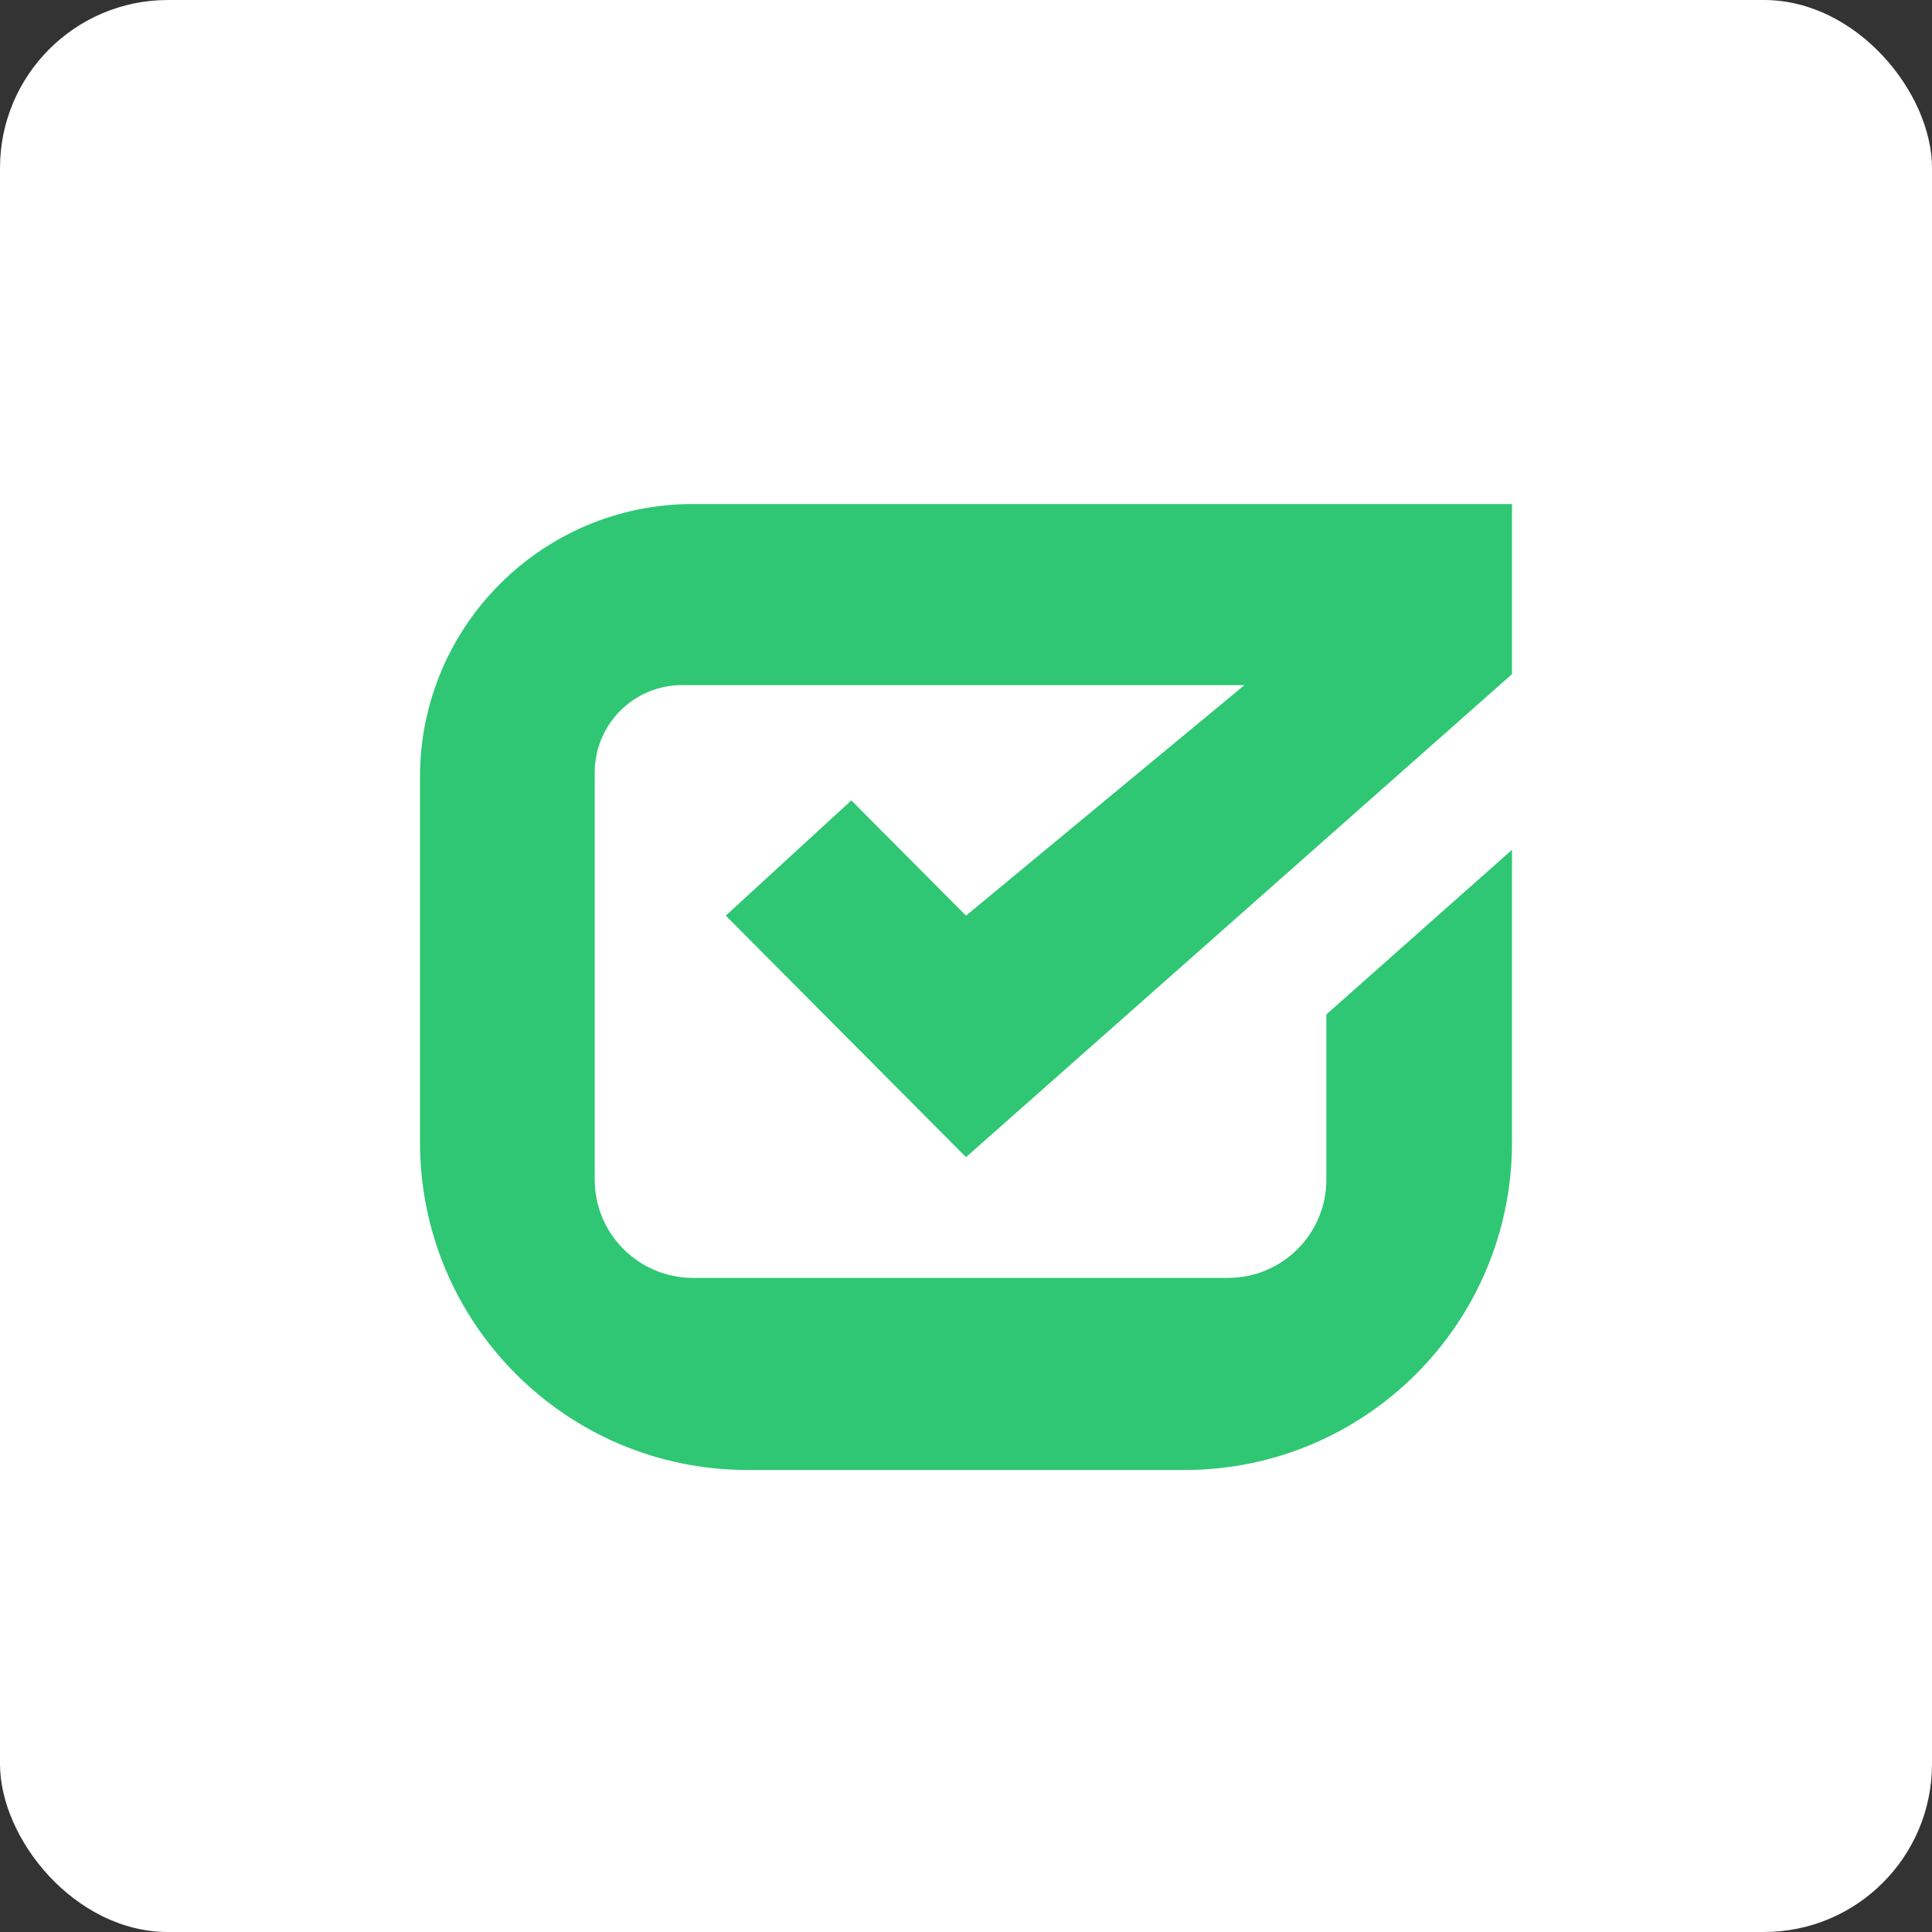
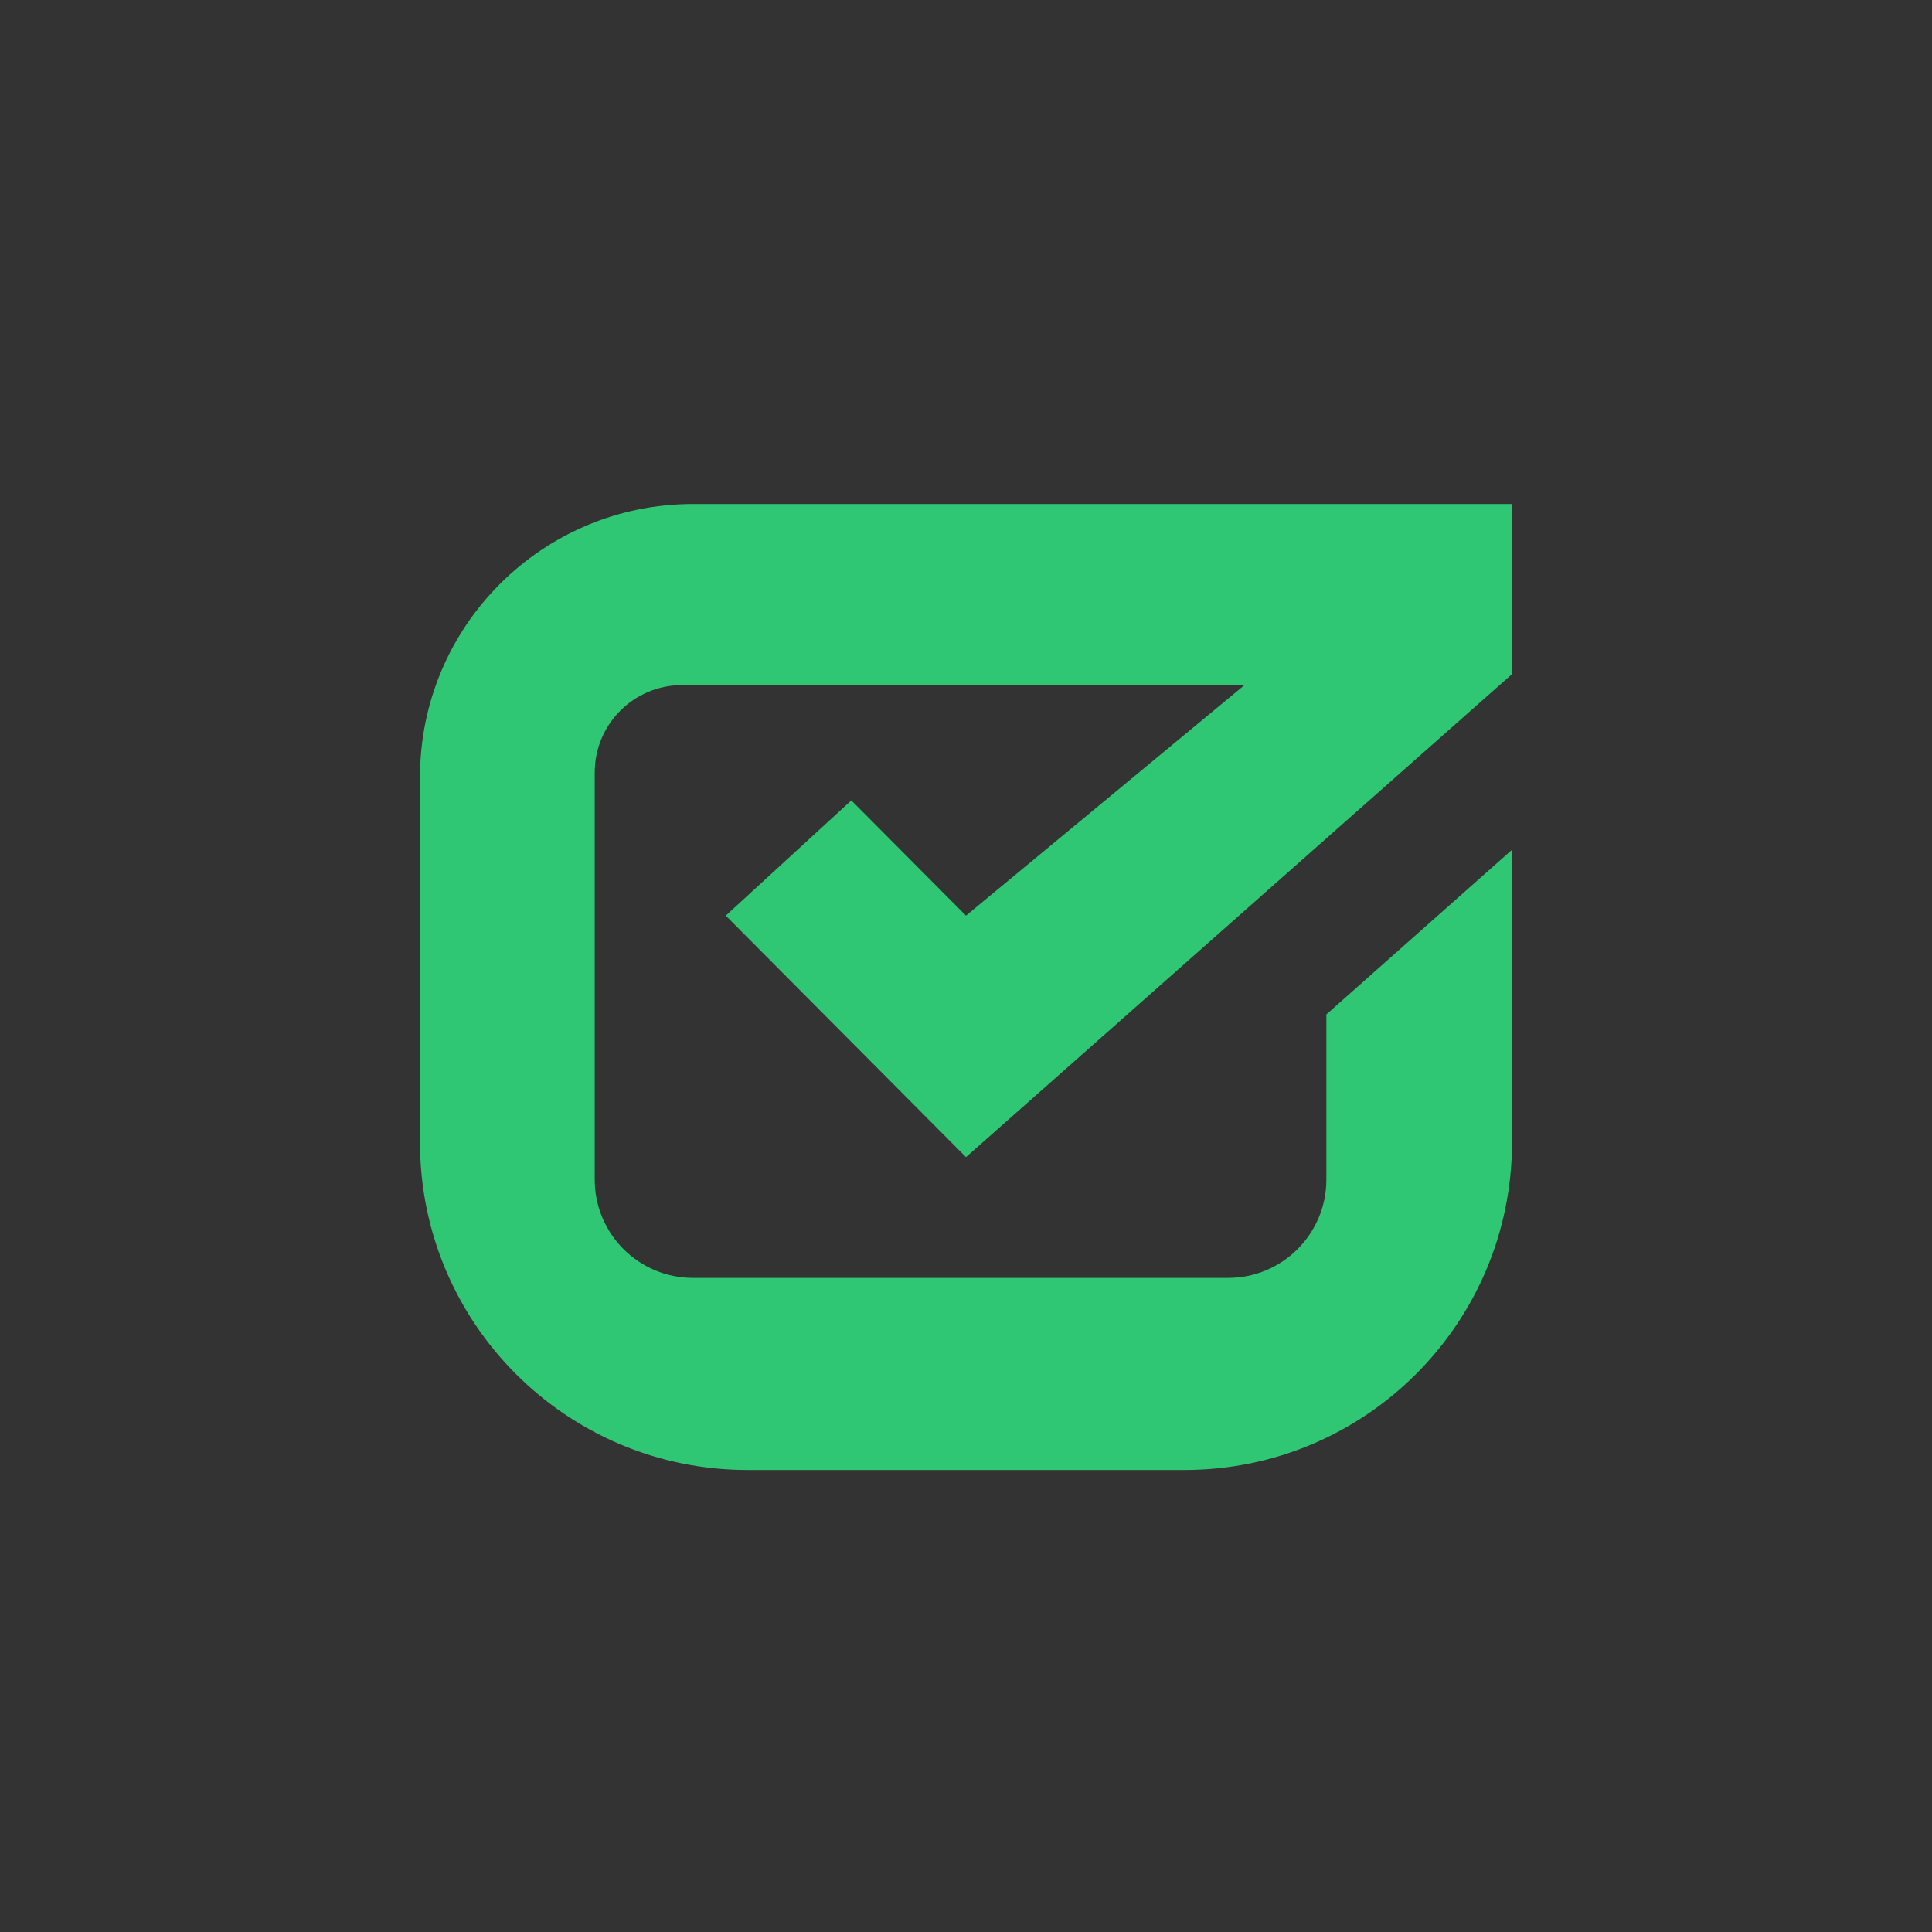
<svg xmlns="http://www.w3.org/2000/svg" width="46px" height="46px" viewBox="0 0 46 46" version="1.1">
  <rect x="0" y="0" width="46" height="46" fill="#333333" stroke="none" />
  <g id="Page-16-(2021-Q1)" stroke="none" stroke-width="1" fill="none" fill-rule="evenodd">
    <g id="Helpdesk">
-       <rect id="bg" fill="#FFFFFF" fill-rule="nonzero" x="0" y="0" width="46" height="46" rx="4" />
      <path d="M36,27.2 C36,31.508 32.508,35 28.2,35 L17.8,35 C13.492,35 10,31.508 10,27.2 L10,18.5 C10,14.91 12.91,12 16.5,12 L36,12 L36,16.051 L23,27.551 L17.28,21.801 L20.27,19.057 L23,21.801 L29.63,16.312 L16.24,16.312 C15.091,16.312 14.16,17.244 14.16,18.392 L14.16,28.086 C14.16,29.378 15.208,30.426 16.5,30.426 L29.24,30.426 C30.532,30.426 31.58,29.378 31.58,28.086 L31.58,24.153 L36,20.233 L36,27.2 Z" id="Combined-Shape" fill="#2FC774" />
    </g>
  </g>
</svg>